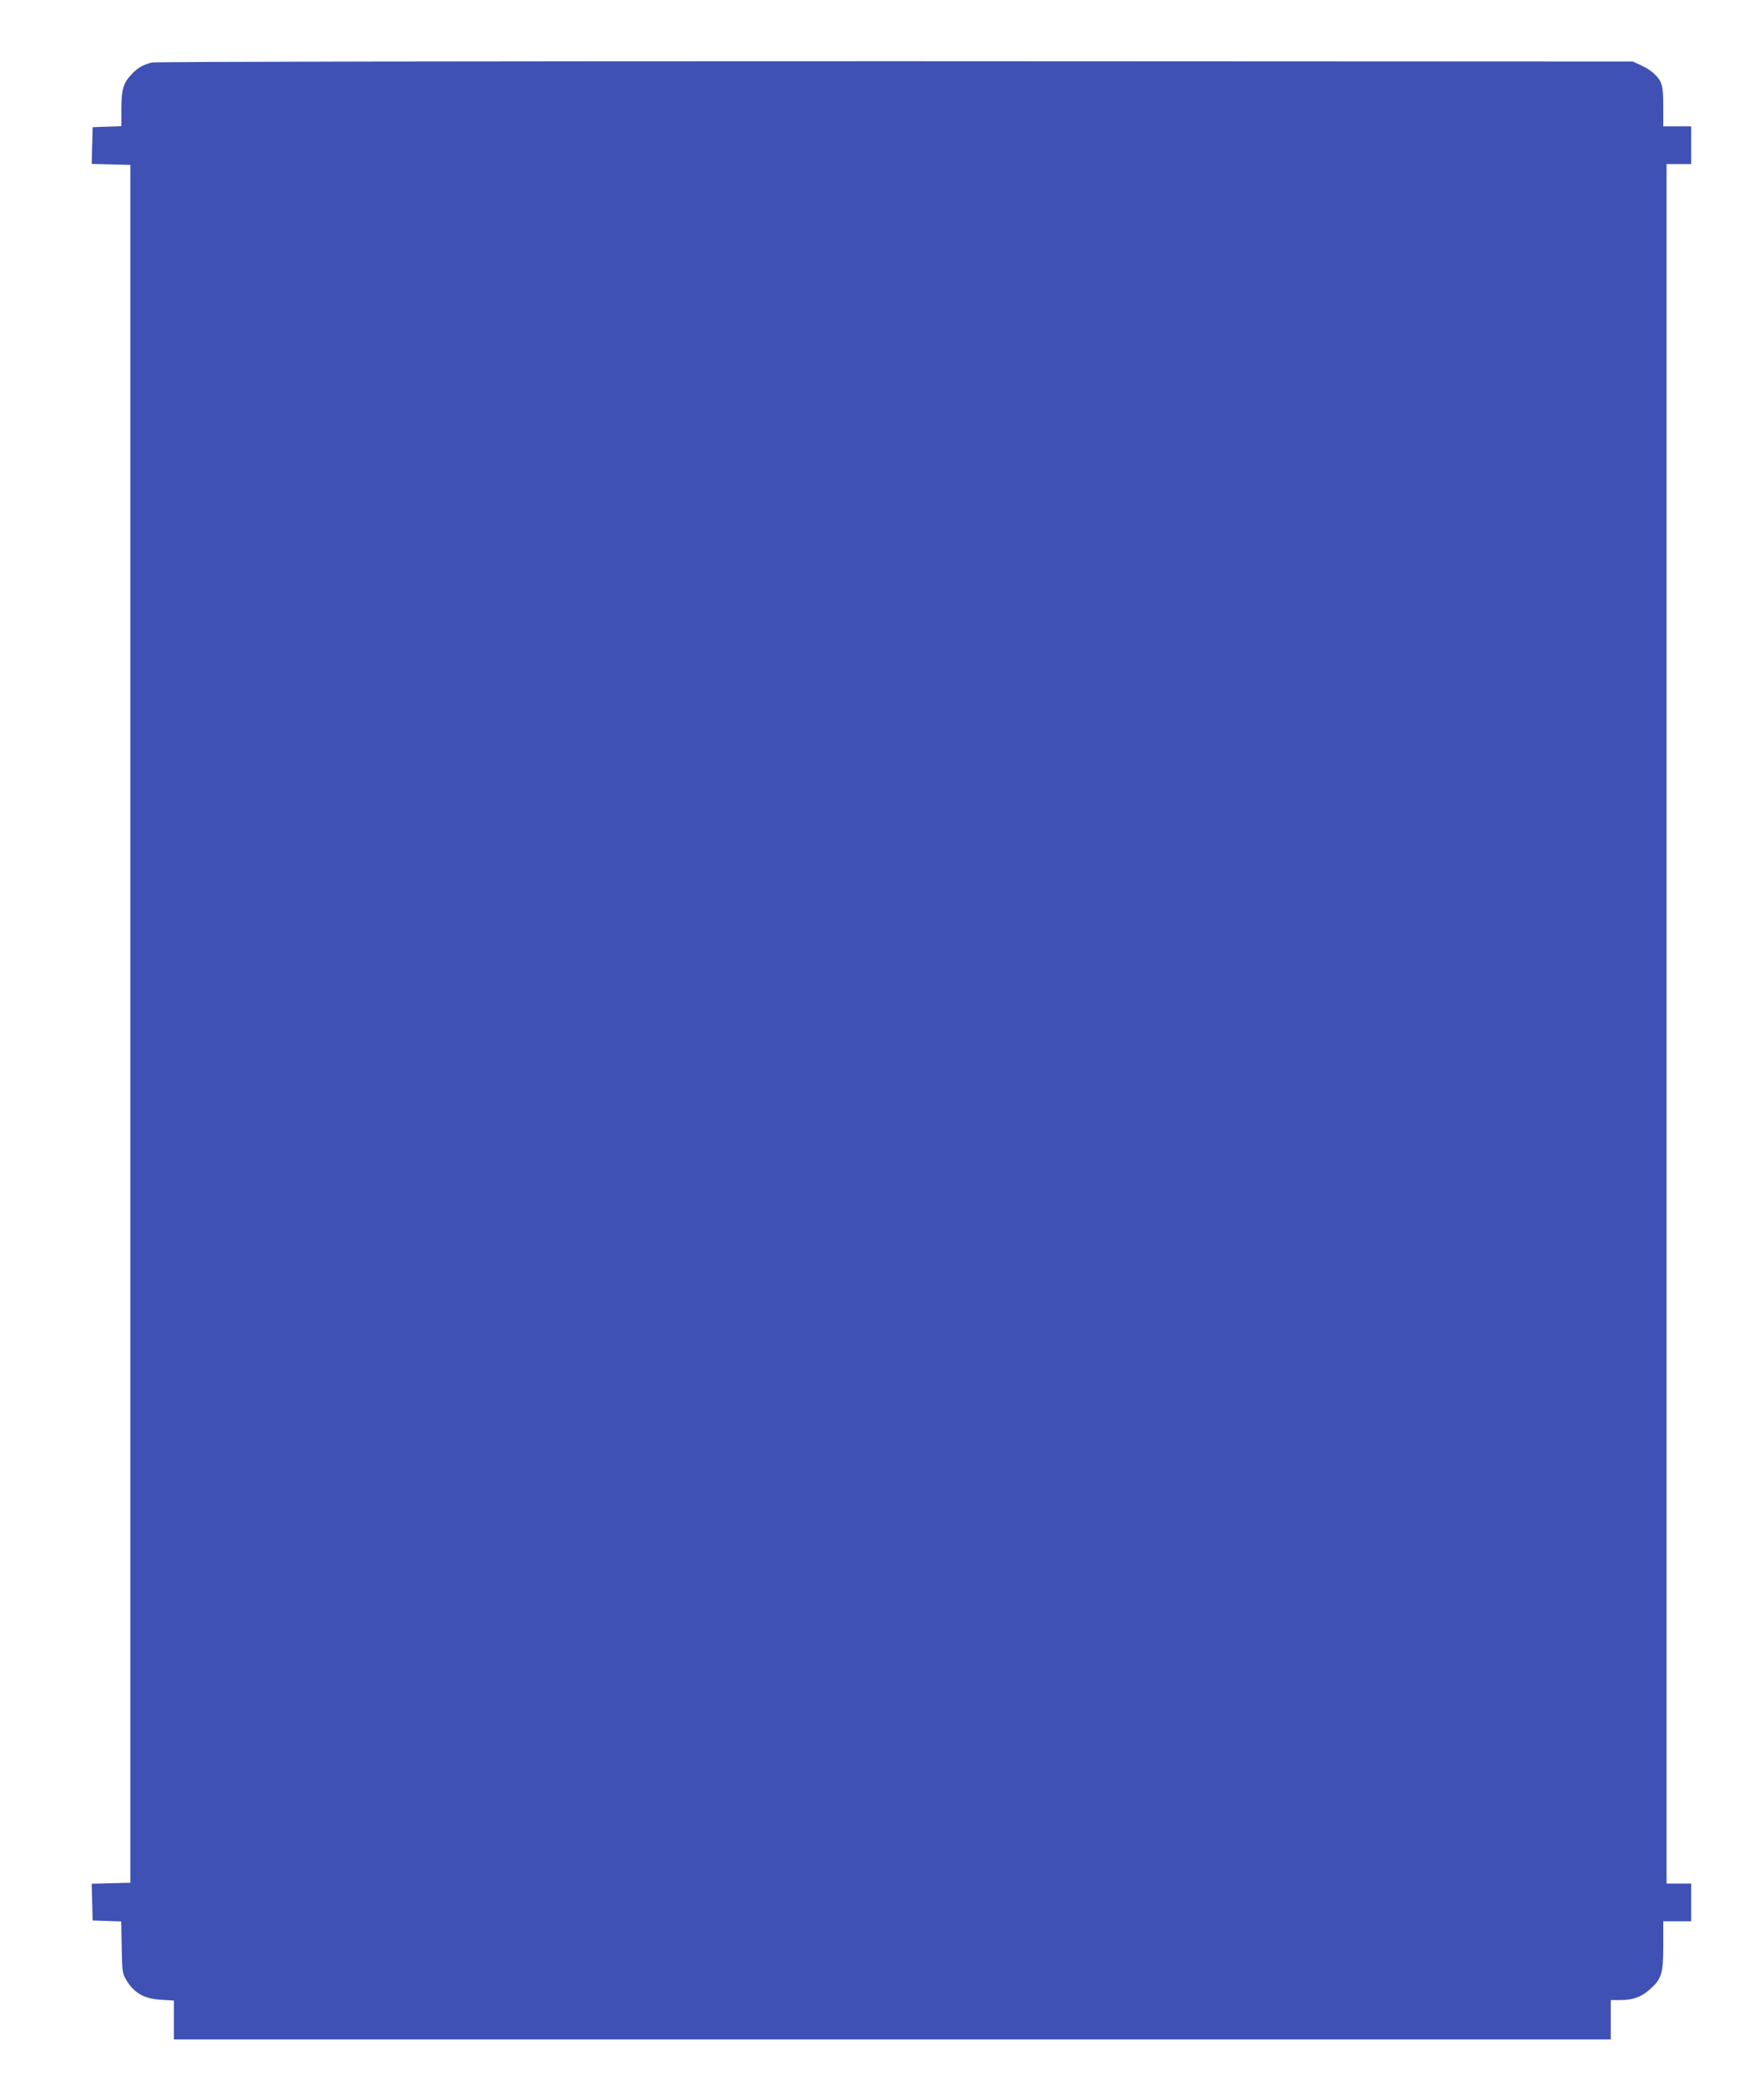
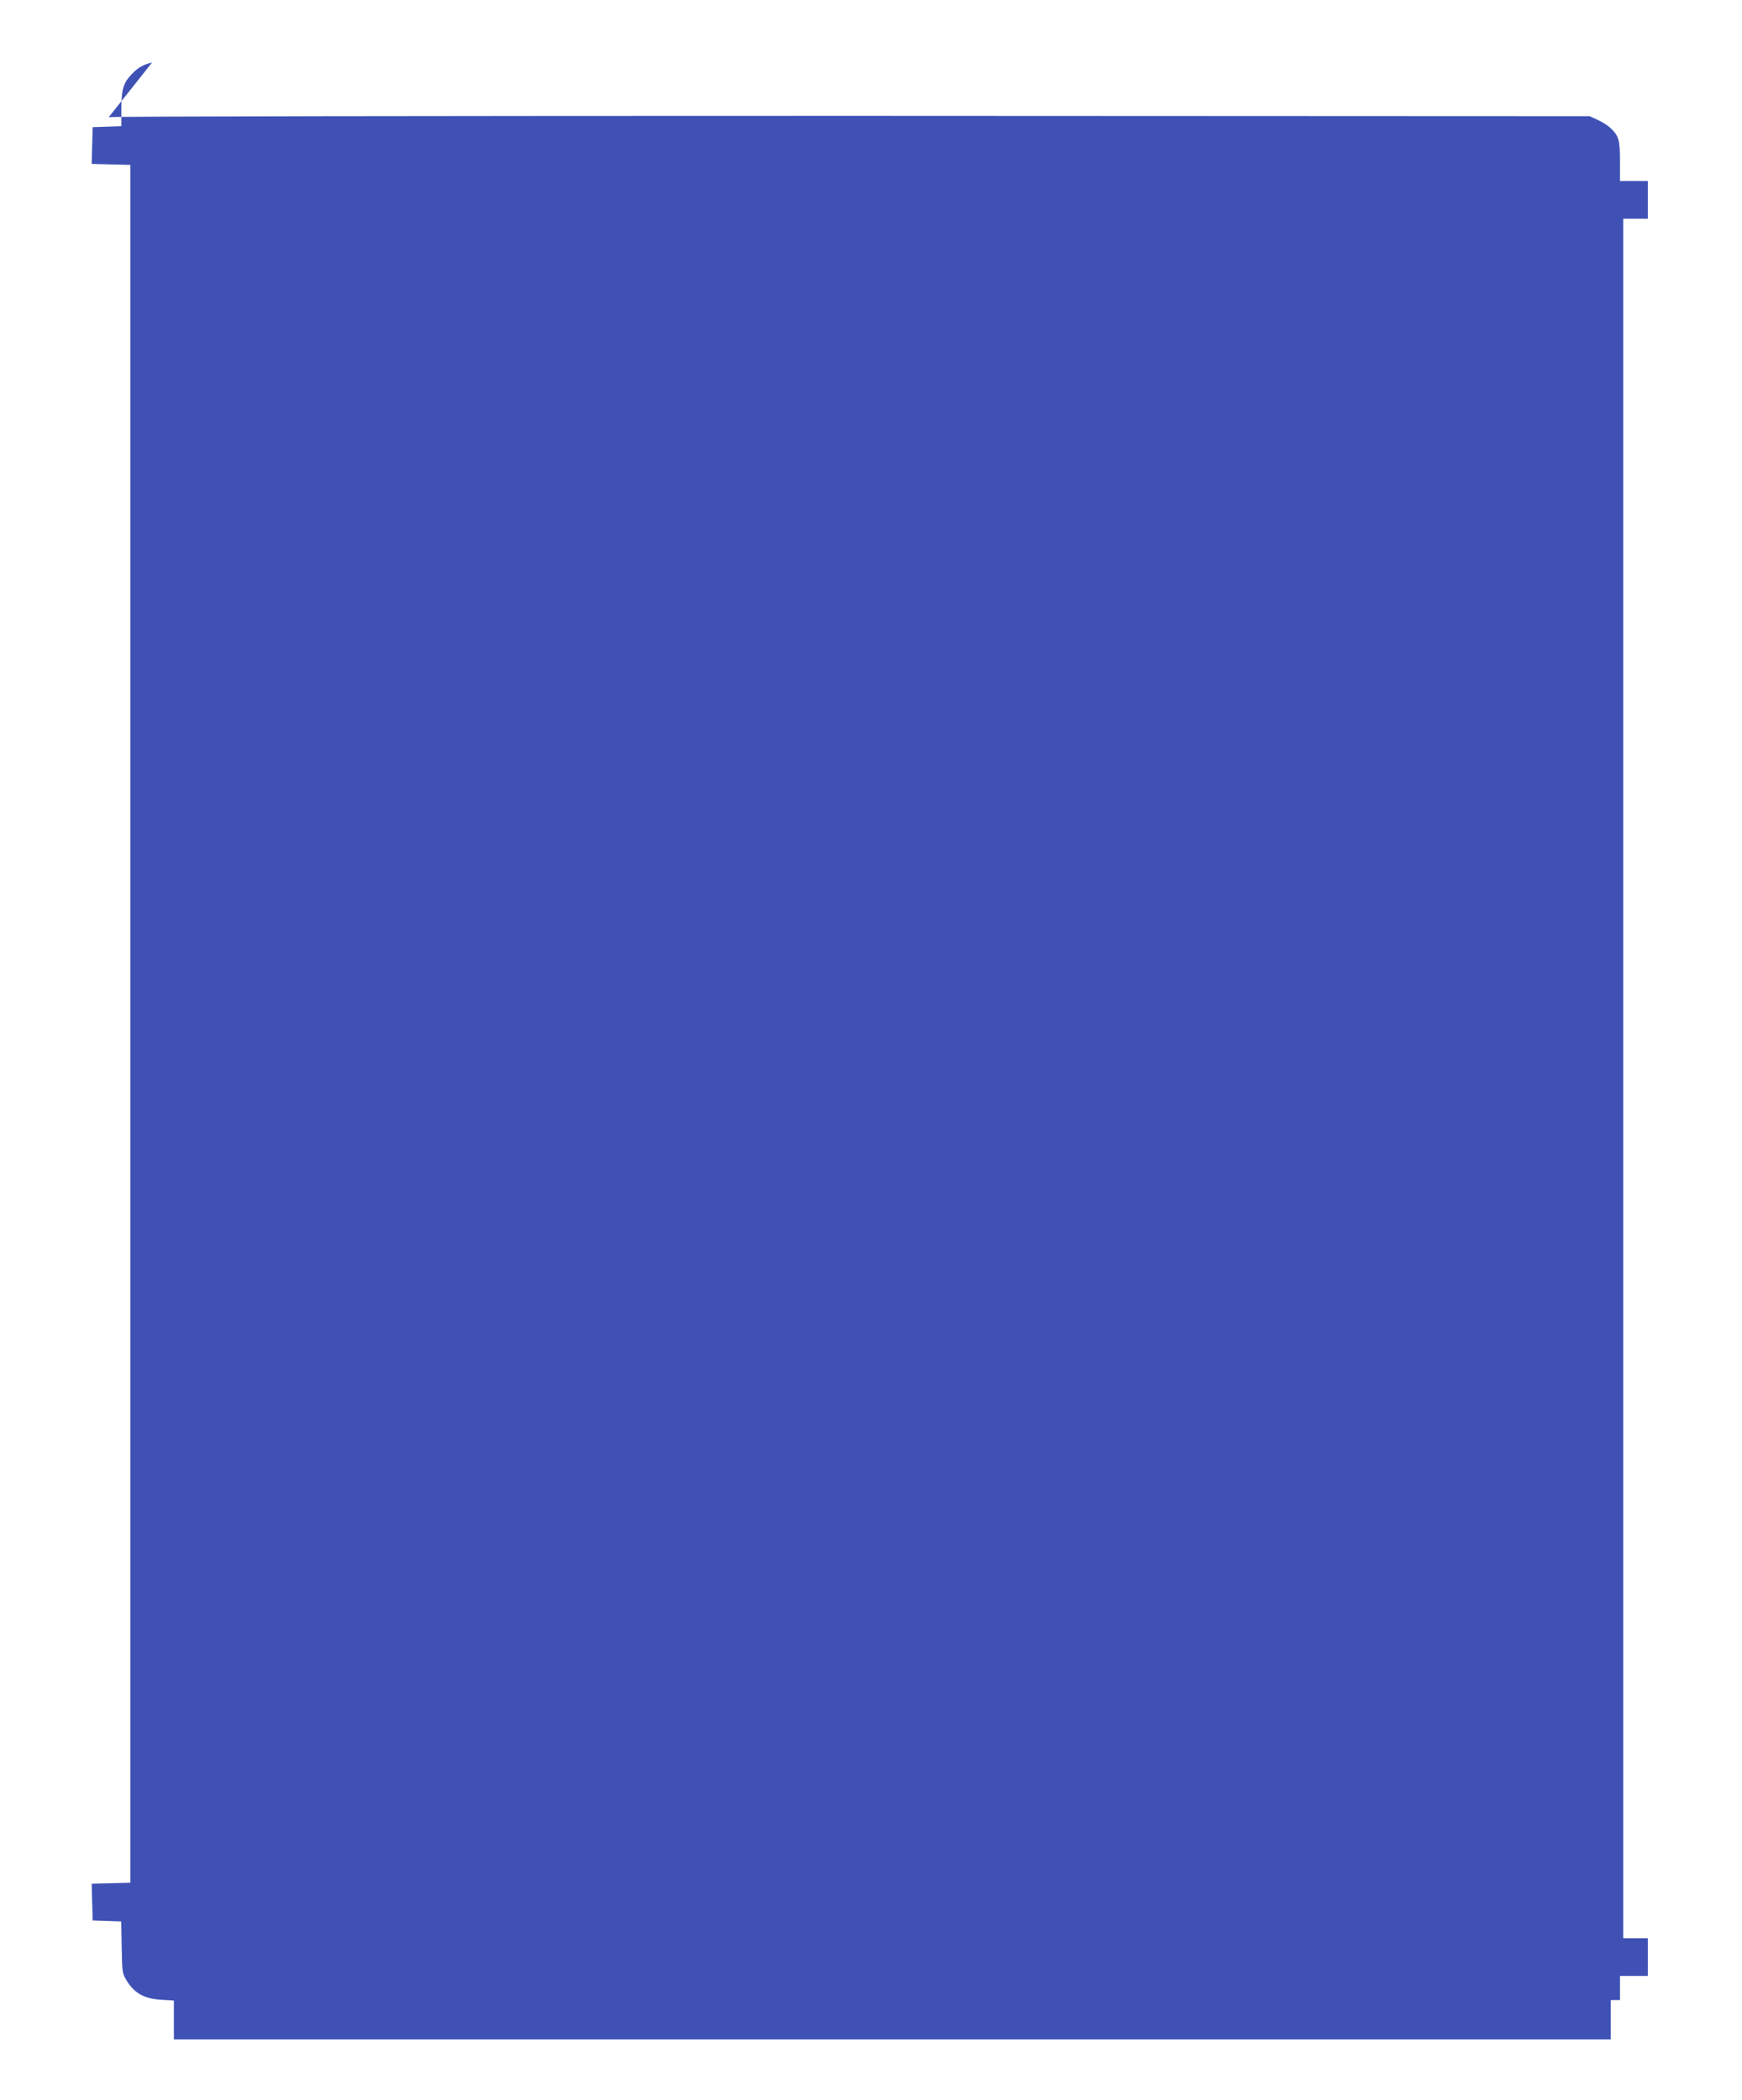
<svg xmlns="http://www.w3.org/2000/svg" version="1.0" width="1062pt" height="1280pt" viewBox="0 0 1062 1280" preserveAspectRatio="xMidYMid meet">
  <g transform="translate(0,1280) scale(0.1,-0.1)" fill="#3f51b5" stroke="none">
-     <path d="M927 12419 c-53 -12 -87 -32 -124 -71 -51 -53 -63 -94 -63 -212 l0 -105 -87 -3 -88 -3 -3 -112 -3 -112 118 -3 118 -3 0 -5235 0 -5235 -118 -3 -118 -3 3 -112 3 -112 87 -3 87 -3 3 -158 c3 -156 3 -158 33 -207 46 -73 106 -106 205 -112 l80 -5 0 -118 0 -119 4380 0 4380 0 0 120 0 120 56 0 c79 0 128 17 181 64 73 64 83 96 83 269 l0 147 85 0 85 0 0 115 0 115 -75 0 -75 0 0 5240 0 5240 75 0 75 0 0 115 0 115 -85 0 -85 0 0 120 c0 131 -7 154 -57 202 -15 15 -50 37 -78 50 l-50 23 -4495 2 c-2610 0 -4511 -3 -4533 -8z" />
+     <path d="M927 12419 c-53 -12 -87 -32 -124 -71 -51 -53 -63 -94 -63 -212 l0 -105 -87 -3 -88 -3 -3 -112 -3 -112 118 -3 118 -3 0 -5235 0 -5235 -118 -3 -118 -3 3 -112 3 -112 87 -3 87 -3 3 -158 c3 -156 3 -158 33 -207 46 -73 106 -106 205 -112 l80 -5 0 -118 0 -119 4380 0 4380 0 0 120 0 120 56 0 l0 147 85 0 85 0 0 115 0 115 -75 0 -75 0 0 5240 0 5240 75 0 75 0 0 115 0 115 -85 0 -85 0 0 120 c0 131 -7 154 -57 202 -15 15 -50 37 -78 50 l-50 23 -4495 2 c-2610 0 -4511 -3 -4533 -8z" />
  </g>
</svg>